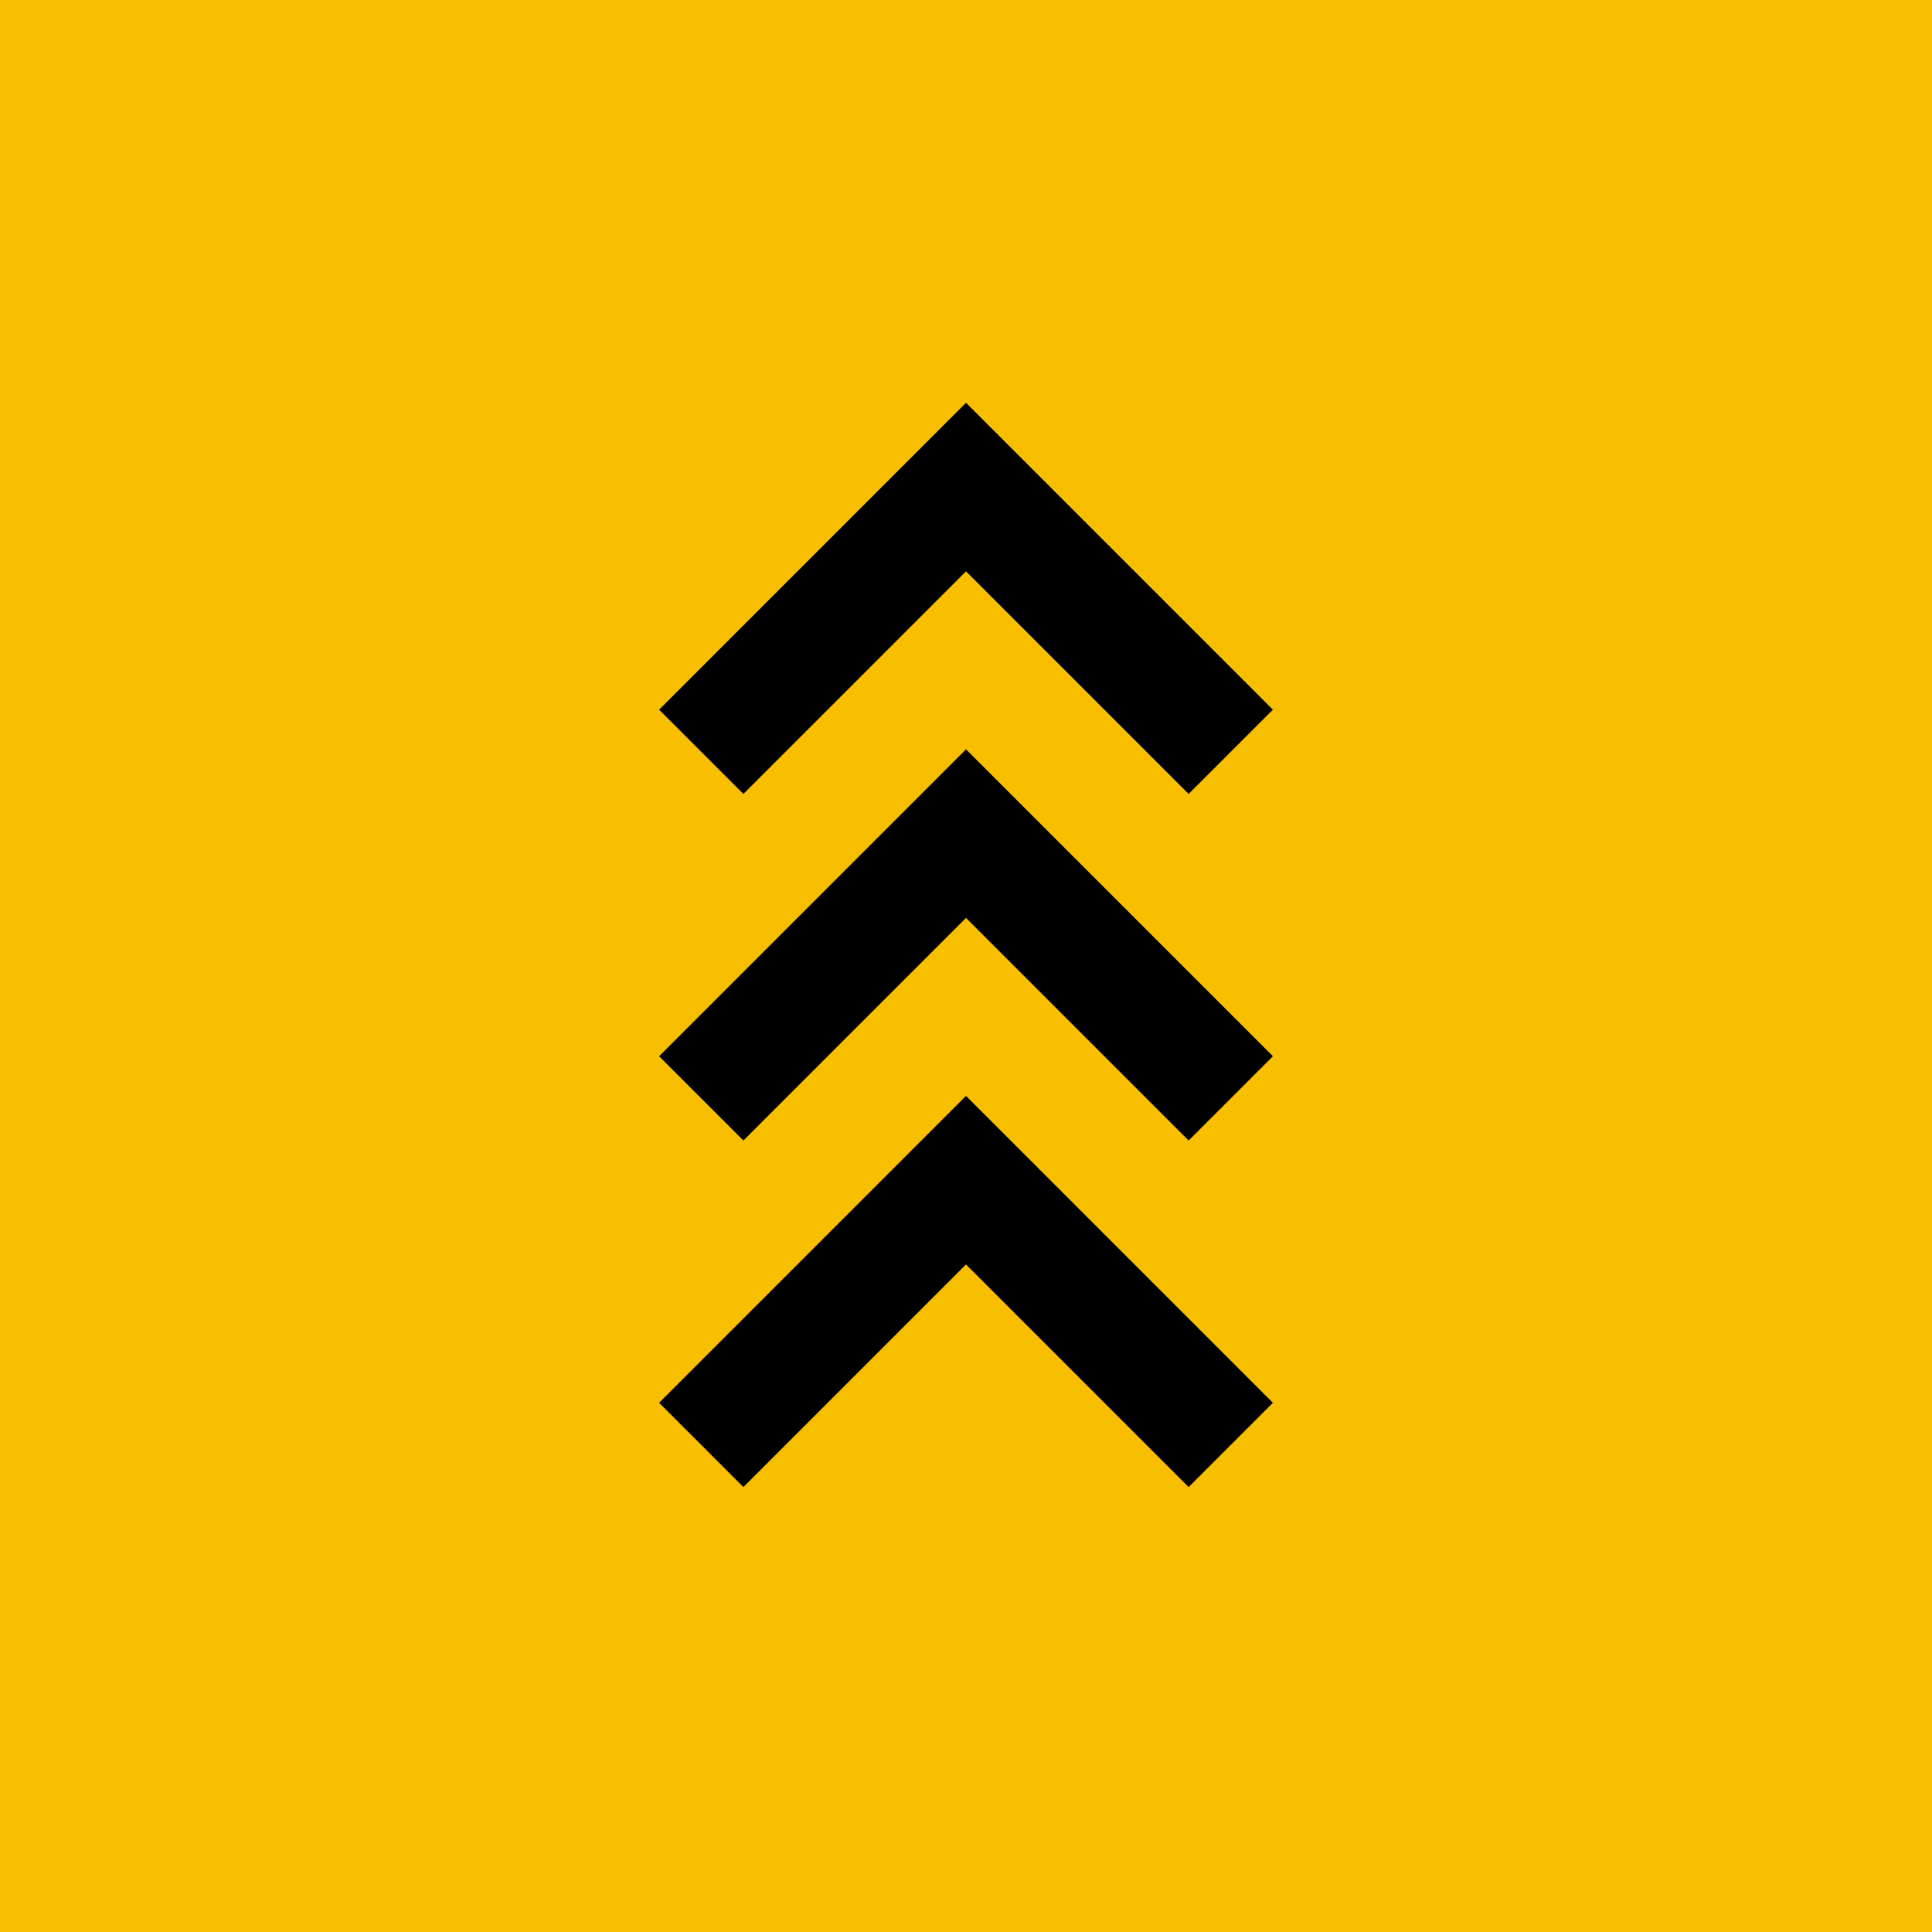
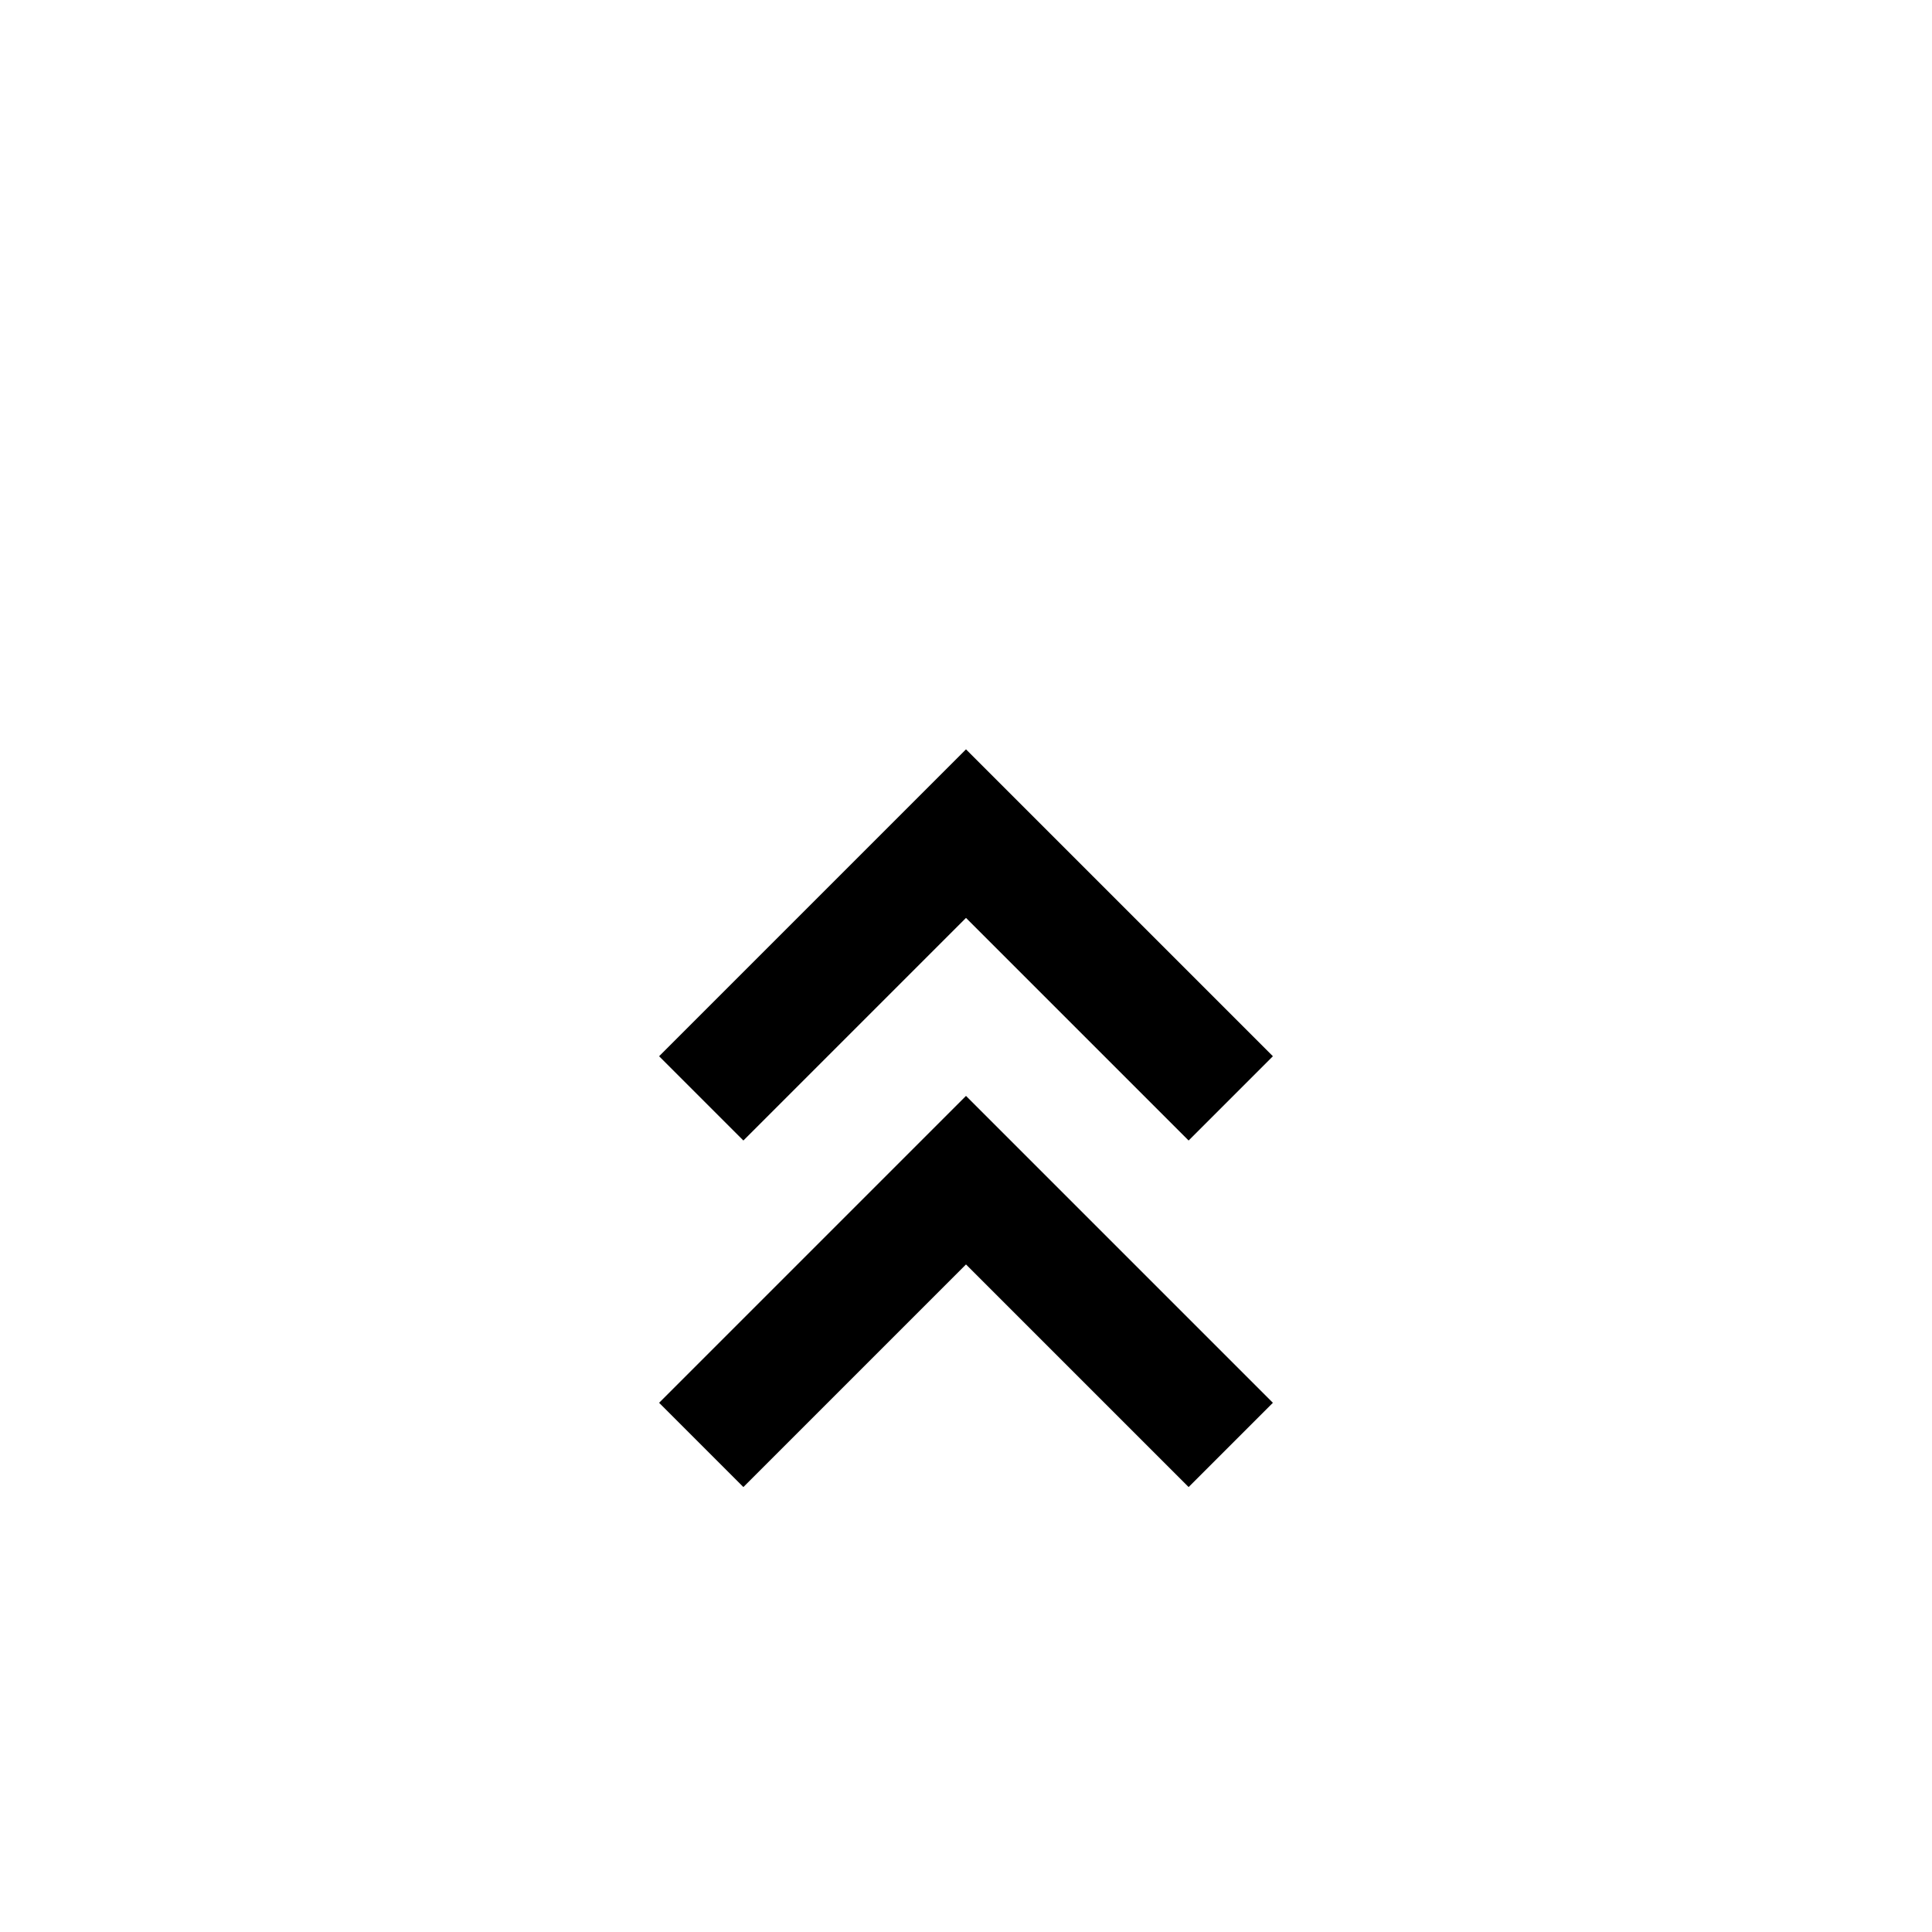
<svg xmlns="http://www.w3.org/2000/svg" width="241" height="241" viewBox="0 0 241 241" fill="none">
-   <rect width="241" height="241" fill="#F8BF00" />
  <path d="M87.474 180.242L120.5 147.216L153.526 180.242" stroke="black" stroke-width="14.866" />
  <path d="M87.474 137.013L120.5 103.987L153.526 137.013" stroke="black" stroke-width="14.866" />
-   <path d="M87.474 93.784L120.5 60.757L153.526 93.784" stroke="black" stroke-width="14.866" />
</svg>